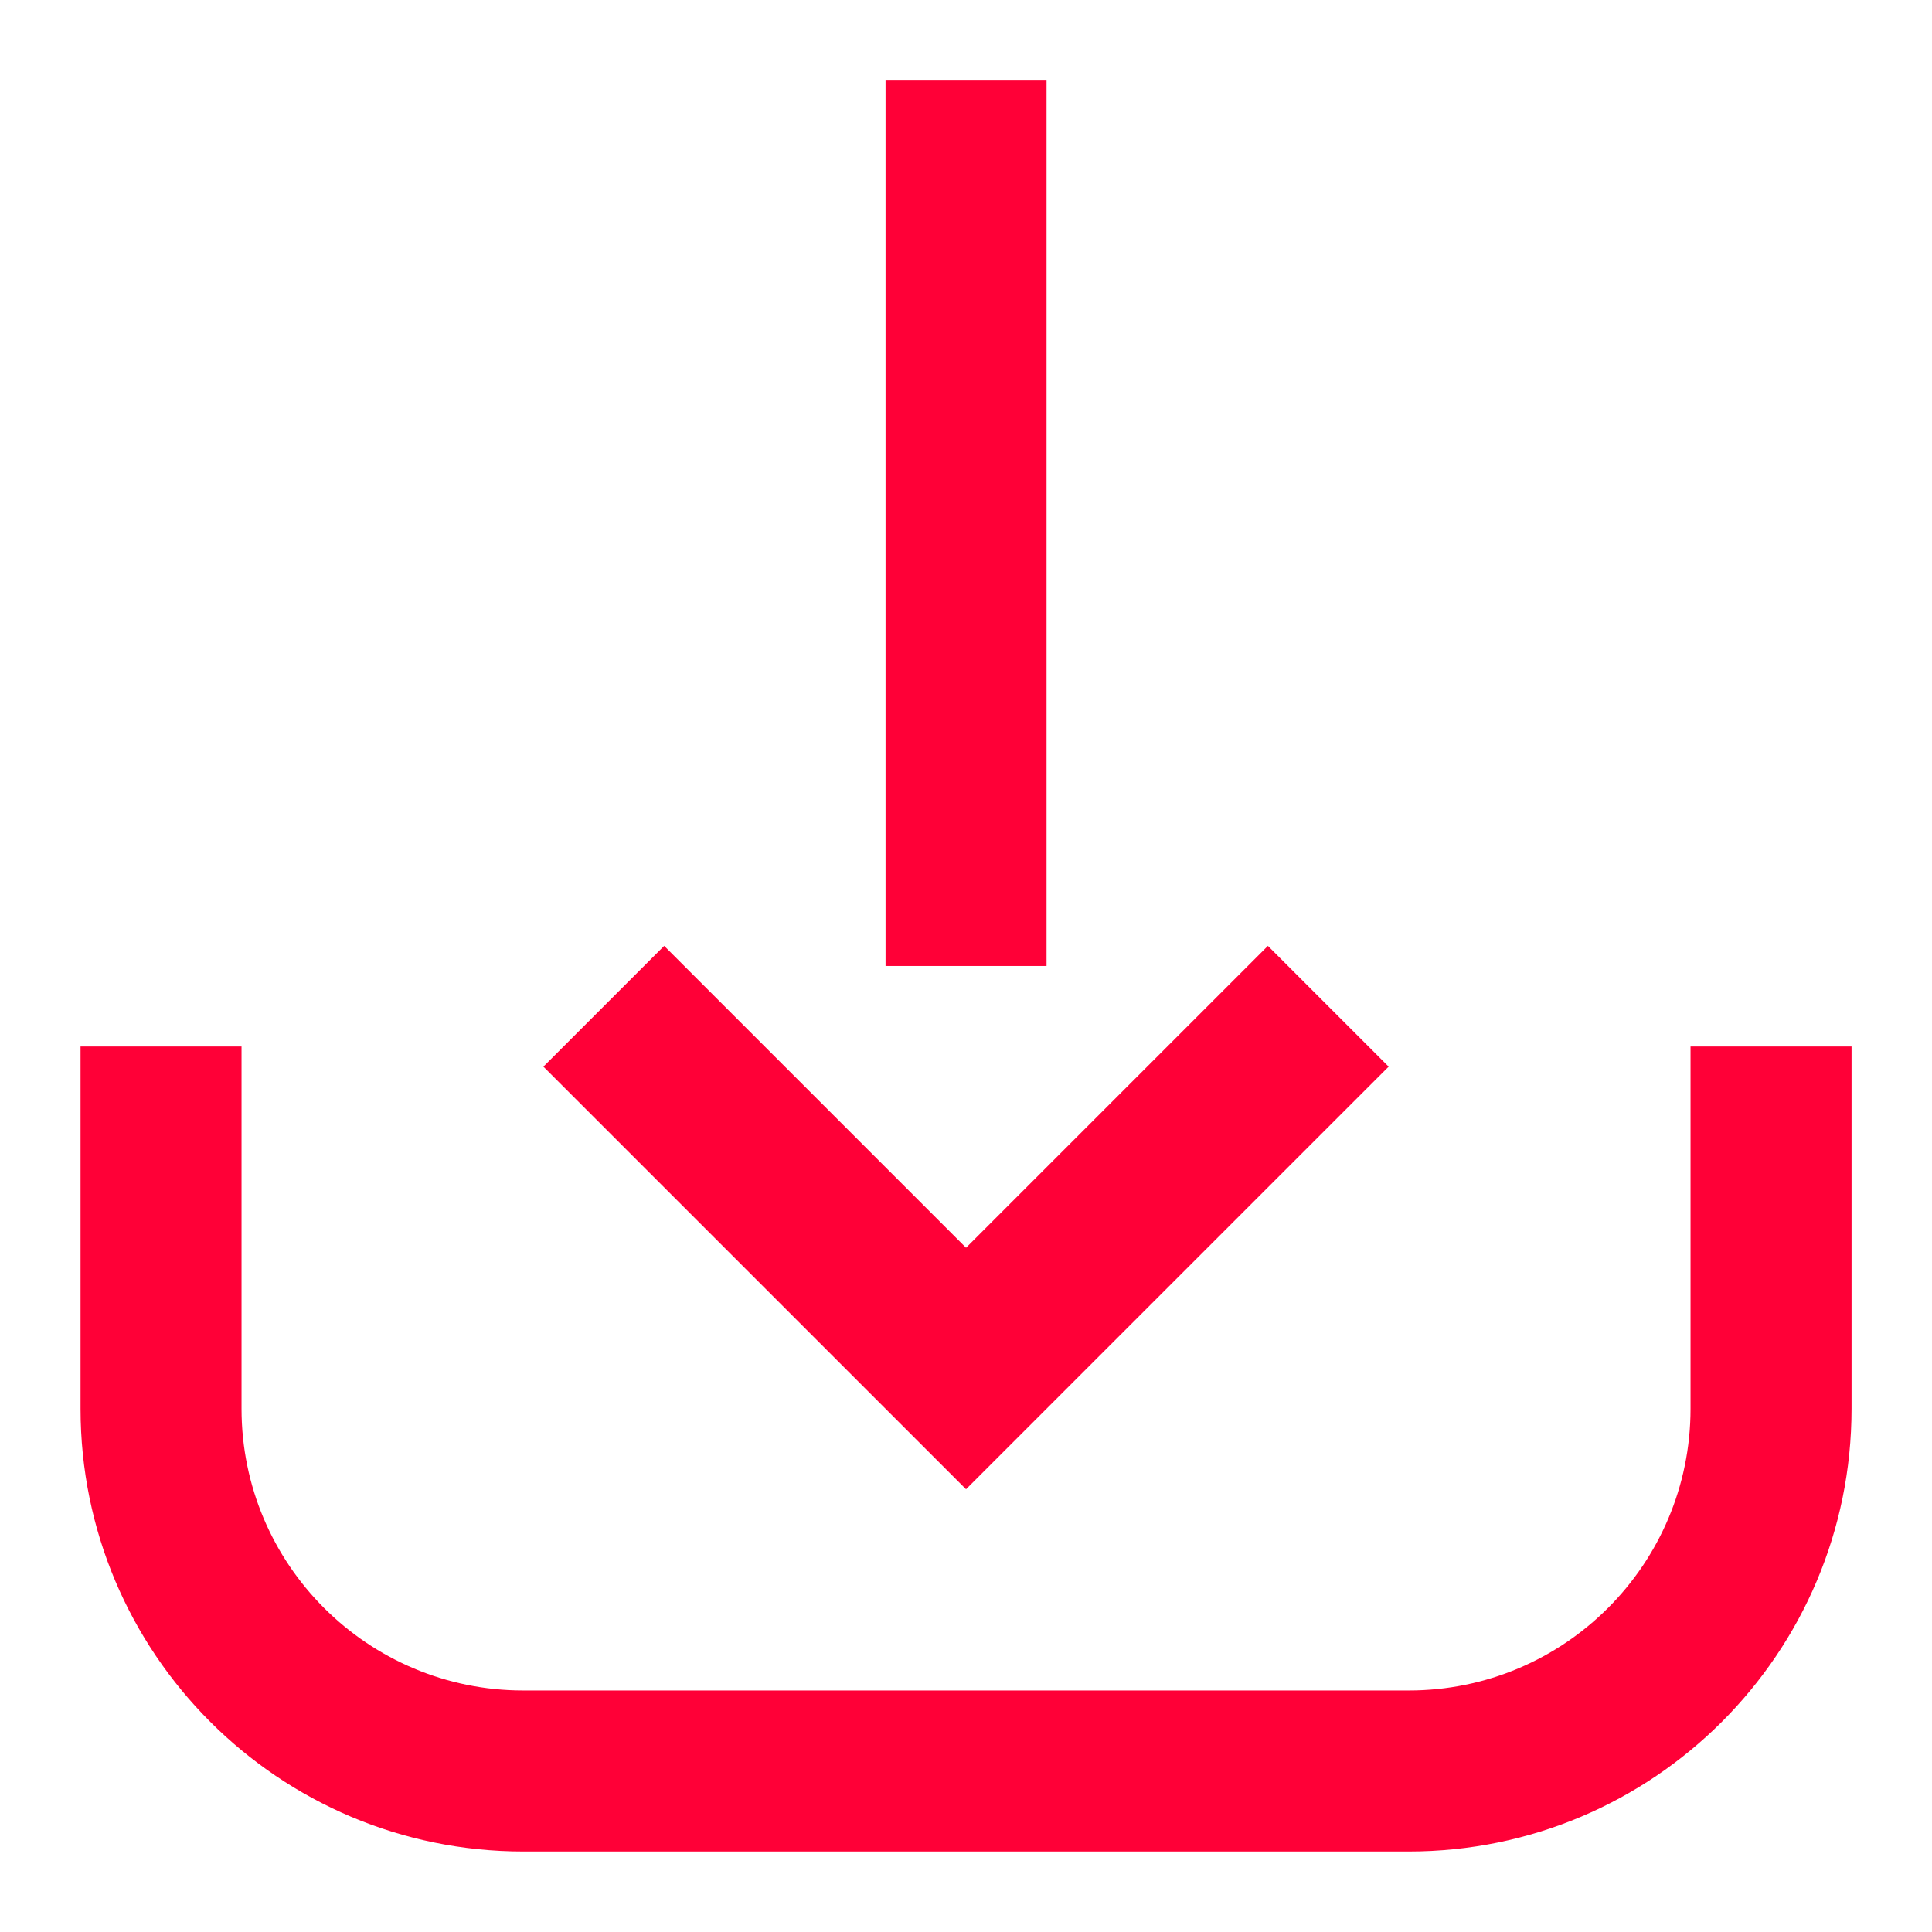
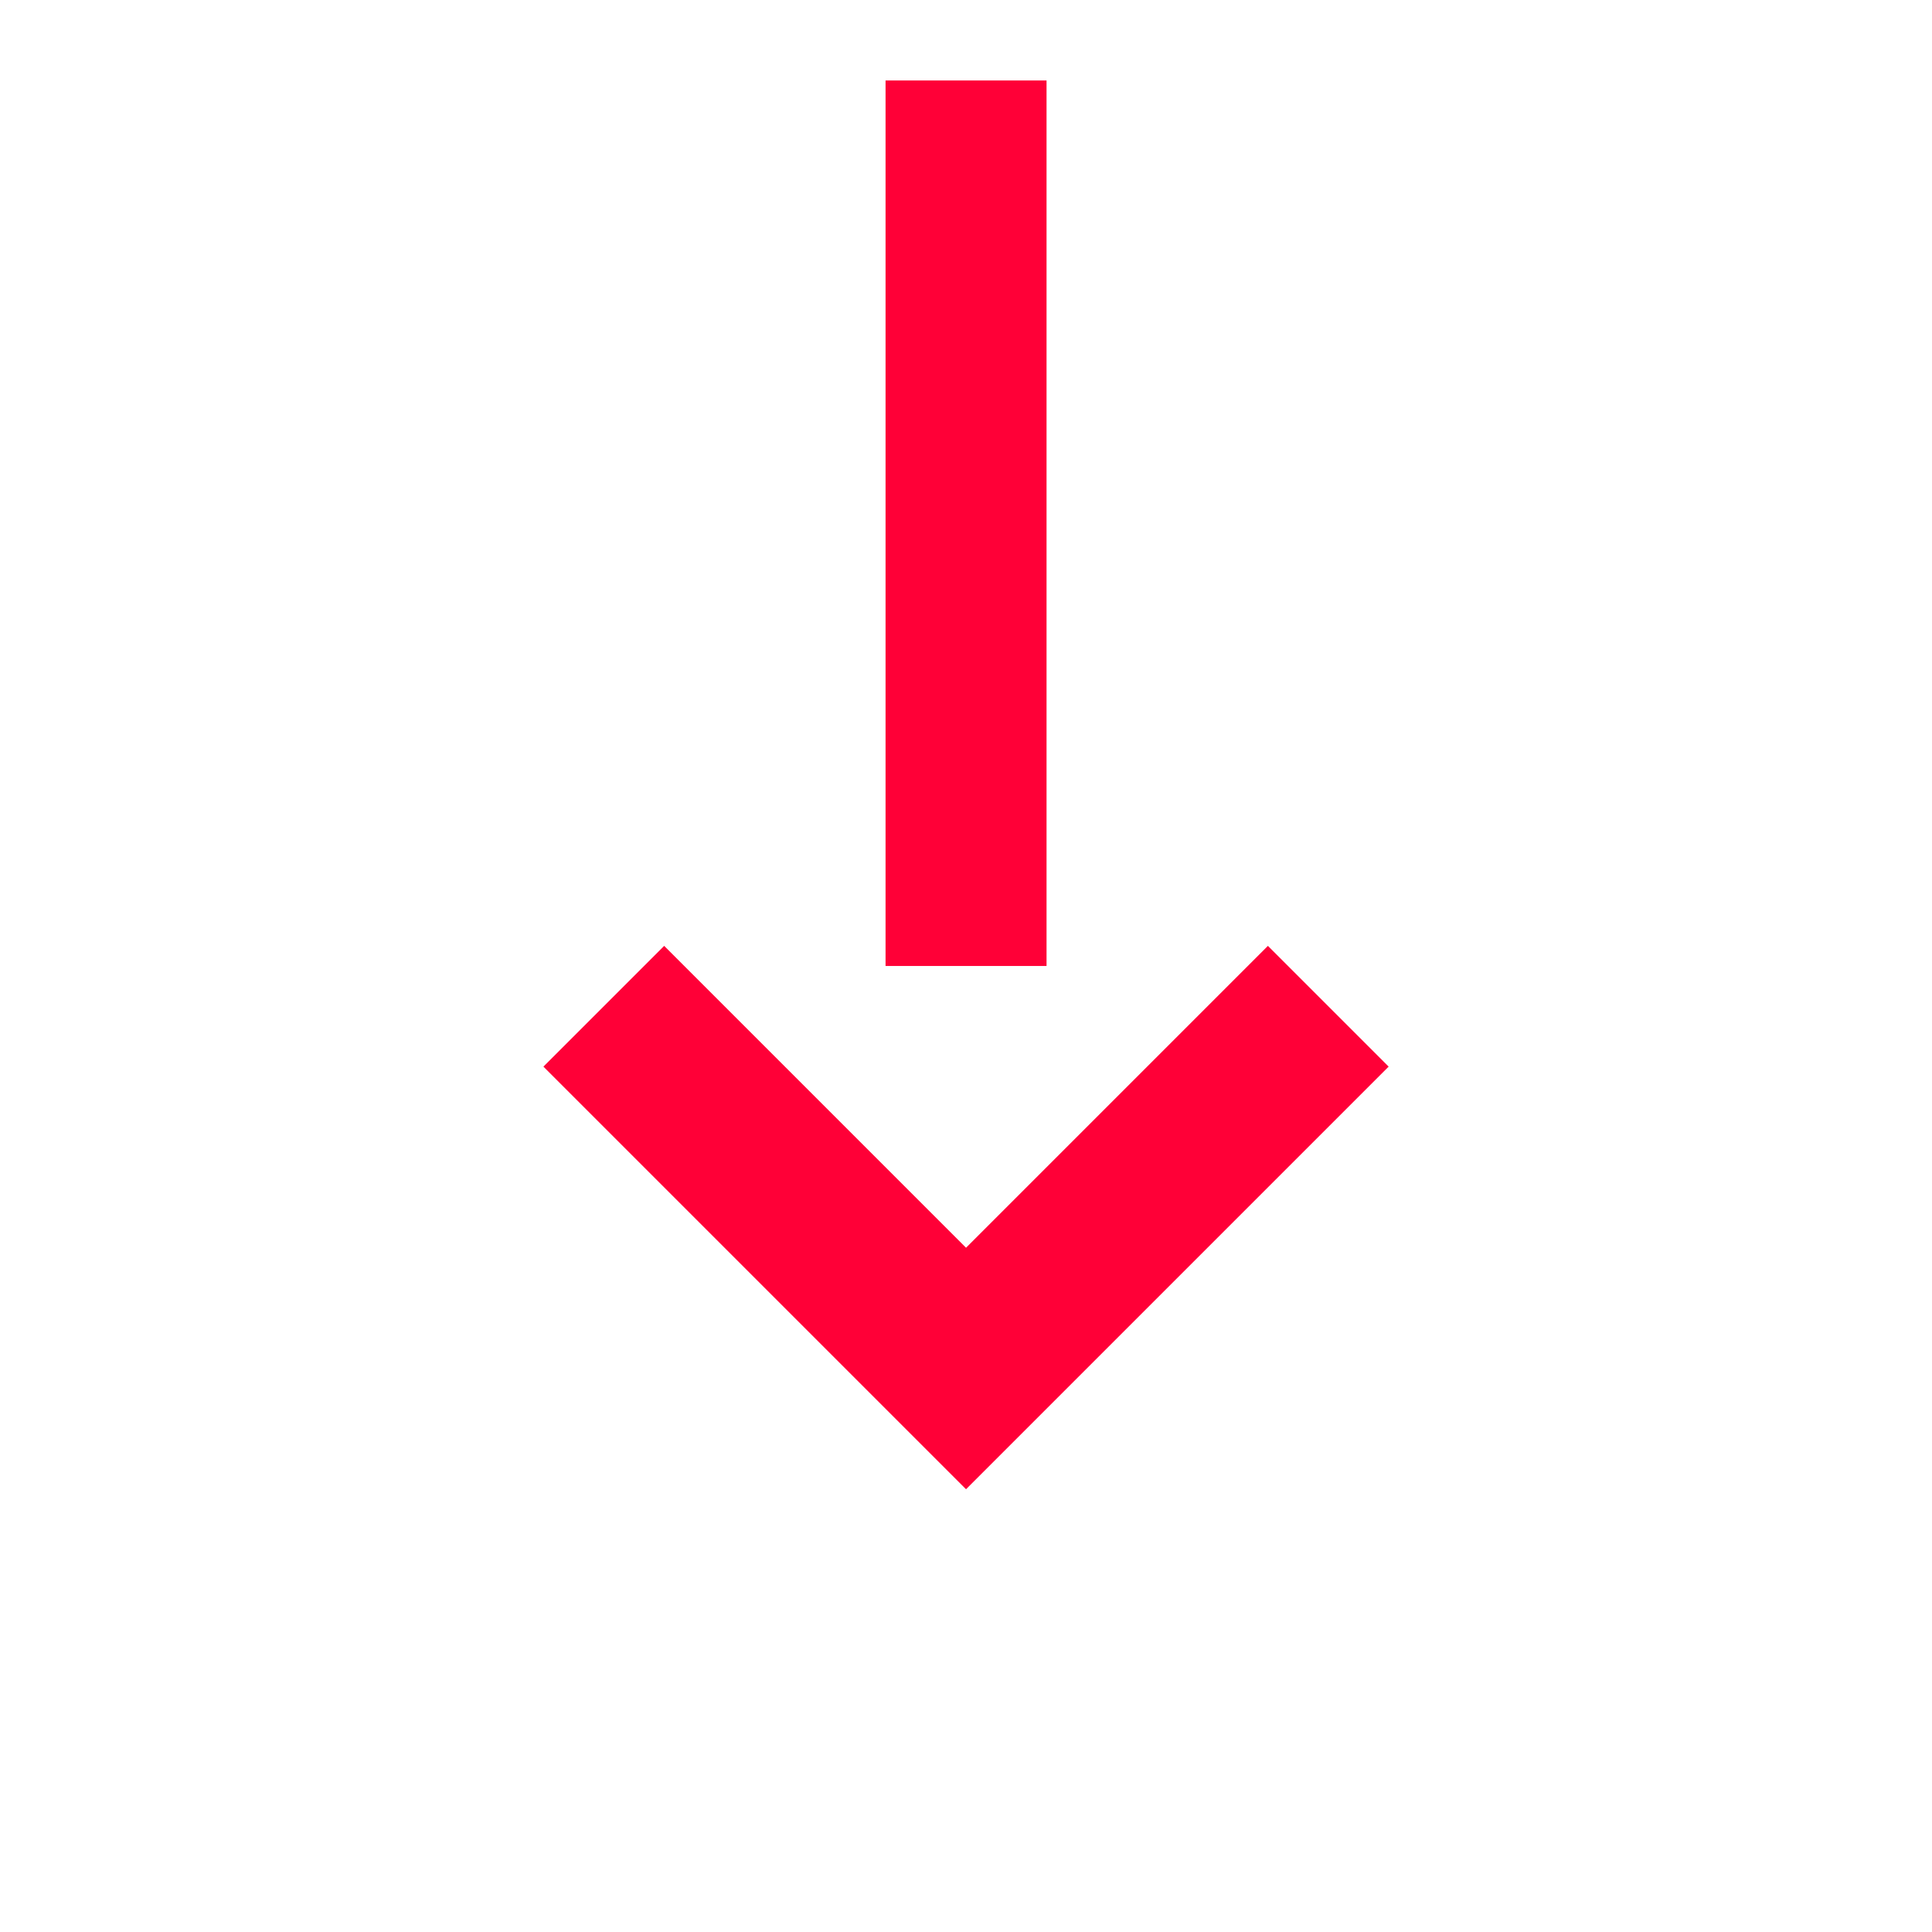
<svg xmlns="http://www.w3.org/2000/svg" width="64" height="64" viewBox="0 0 64 64" fill="none">
  <path d="M29.335 2.666H34.668V31.999H29.335V2.666Z" fill="#FF0037" />
  <path d="M32.001 49.333L46.001 35.333L42.001 31.333L32.001 41.333L22.001 31.333L18.001 35.333L32.001 49.333Z" fill="#FF0037" />
-   <path d="M8.001 46.666V34.666H2.668V46.666C2.668 54.766 9.234 61.333 17.335 61.333H46.668C54.768 61.333 61.335 54.766 61.335 46.666V34.666H56.001V46.666C56.001 51.821 51.823 55.999 46.668 55.999H17.335C12.18 55.999 8.001 51.821 8.001 46.666Z" fill="#FF0037" />
</svg>